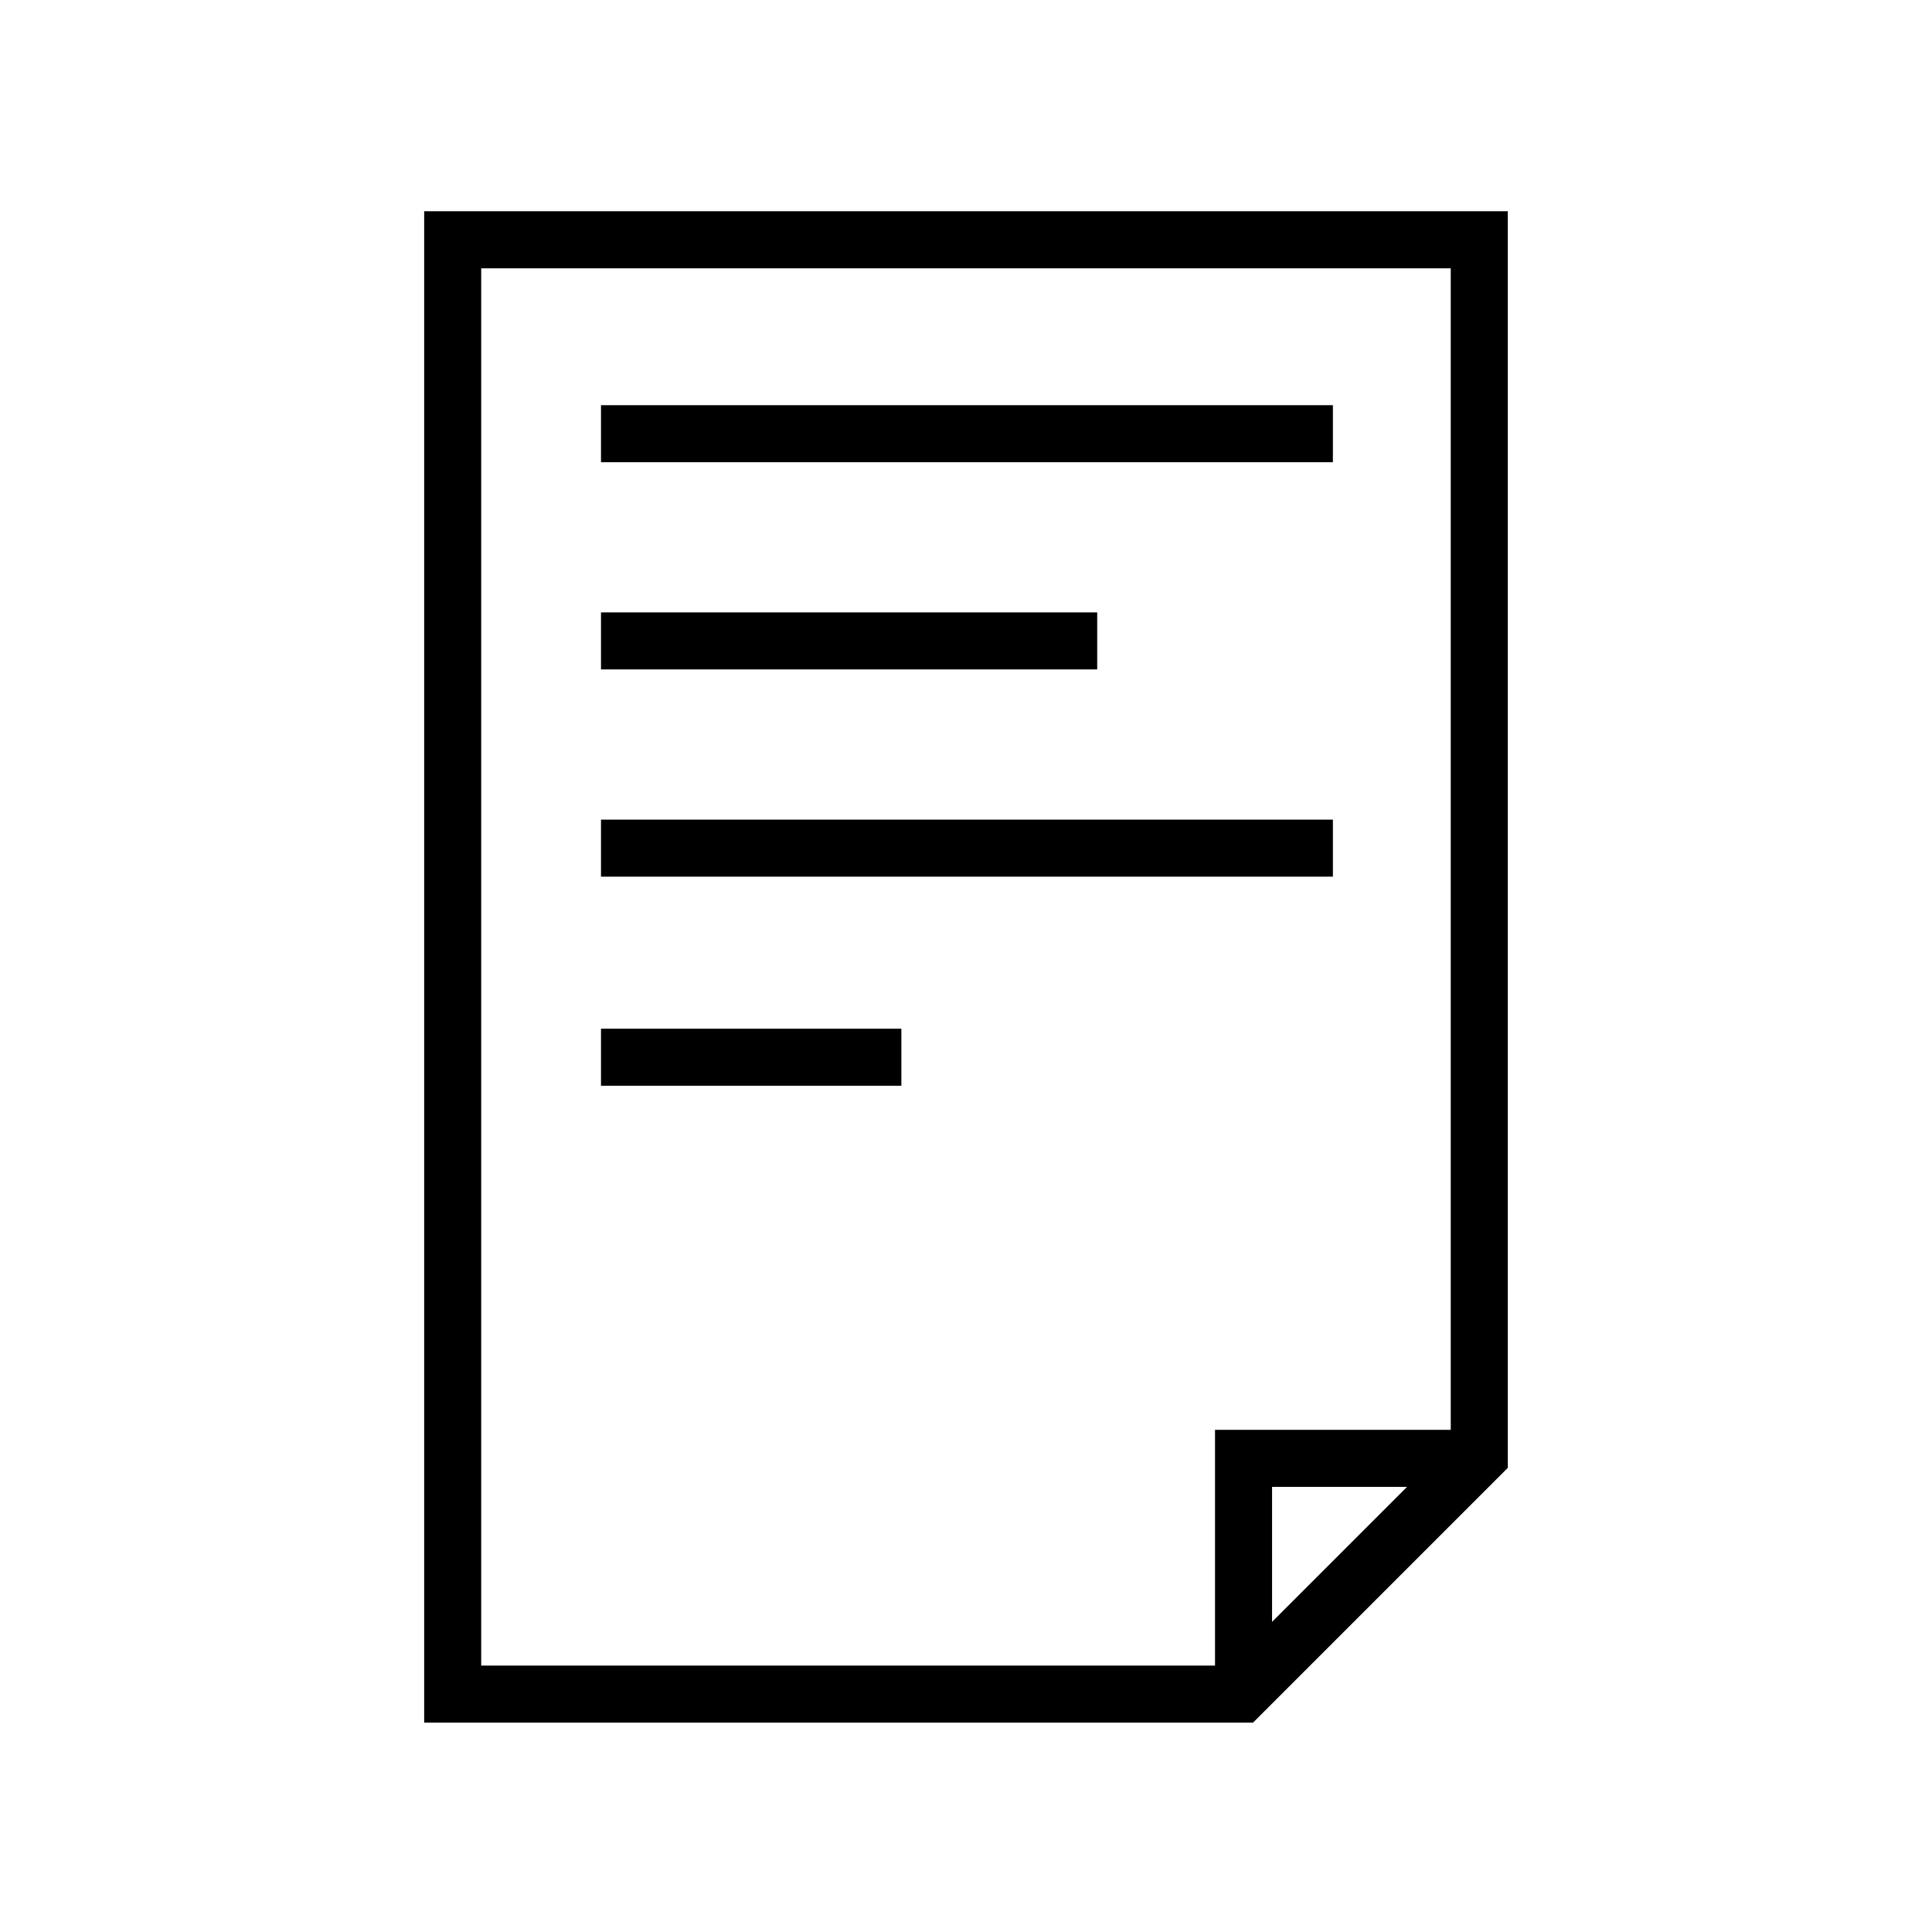
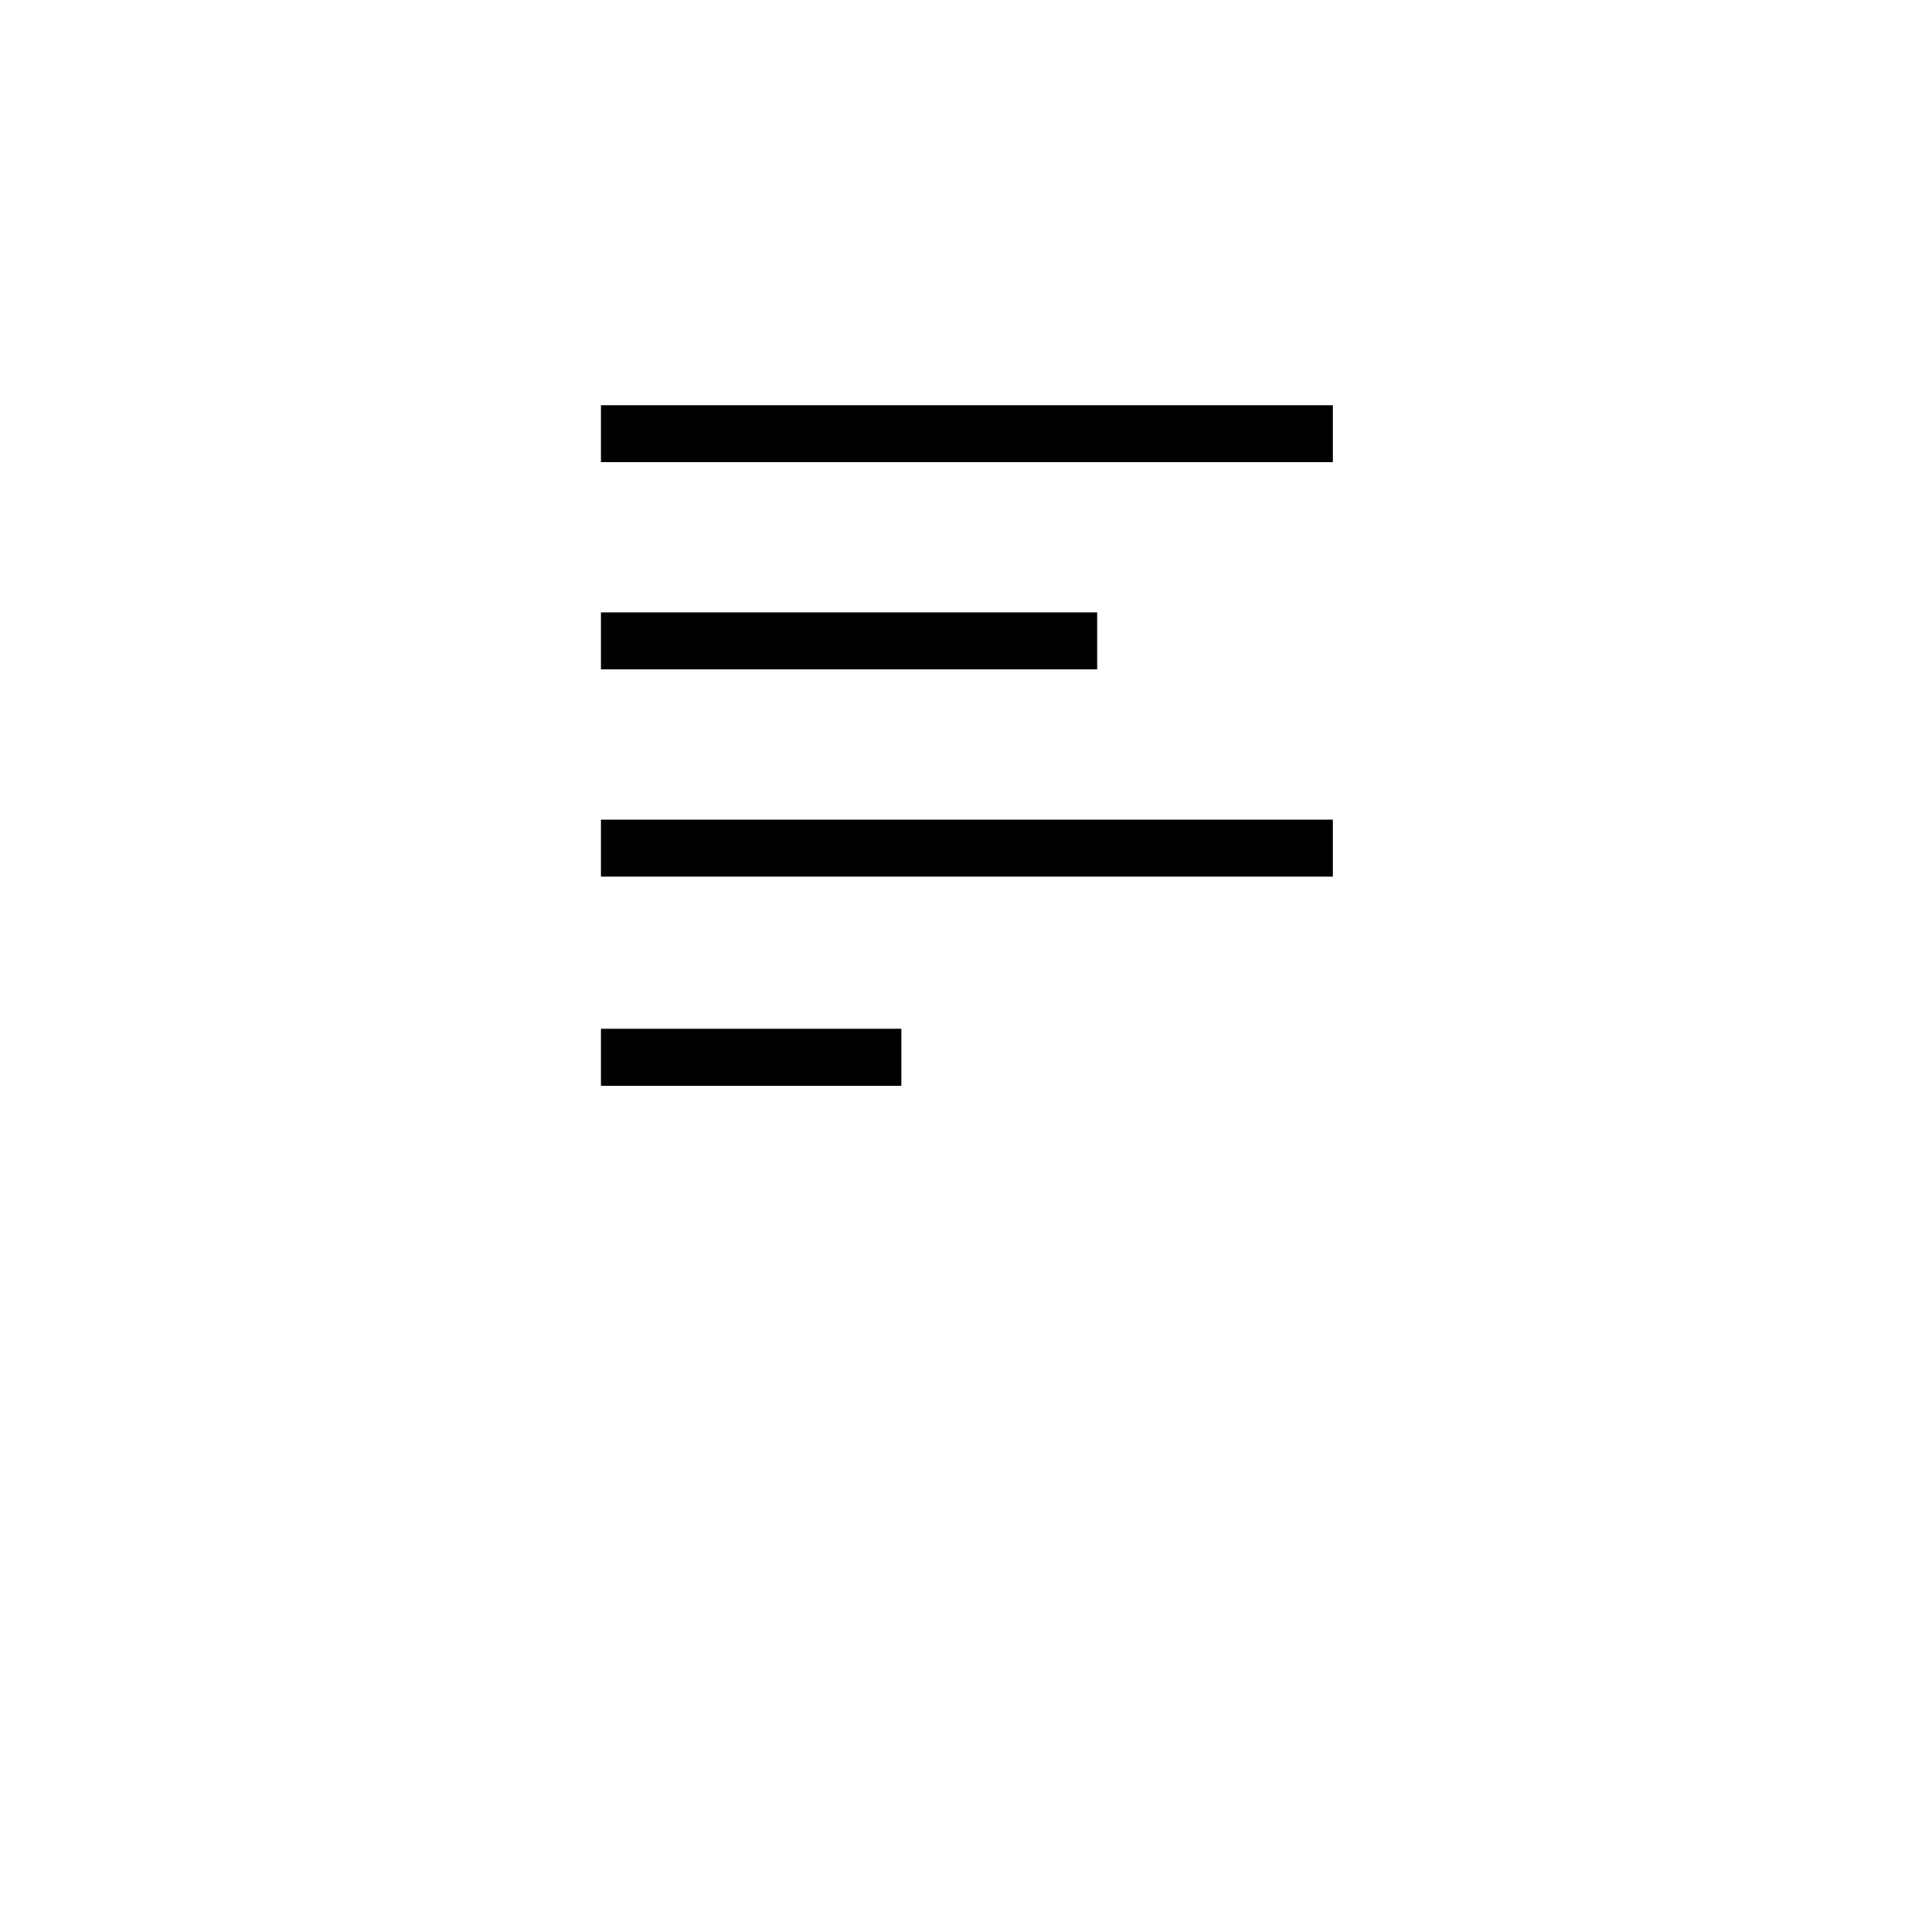
<svg xmlns="http://www.w3.org/2000/svg" fill="#000000" width="800px" height="800px" version="1.1" viewBox="144 144 512 512">
  <g>
-     <path d="m256.41 199.98v400.53h219.66l67.512-67.512v-333.02zm224.7 373.83v-35.77h35.77zm47.355-50.883h-62.473v62.473h-194.47v-370.3h256.94z" />
    <path d="m303.27 251.38h193.96v15.113h-193.96z" />
    <path d="m303.27 306.29h131.5v15.113h-131.5z" />
    <path d="m303.27 361.21h193.96v15.113h-193.96z" />
    <path d="m303.27 416.62h79.602v15.113h-79.602z" />
  </g>
</svg>